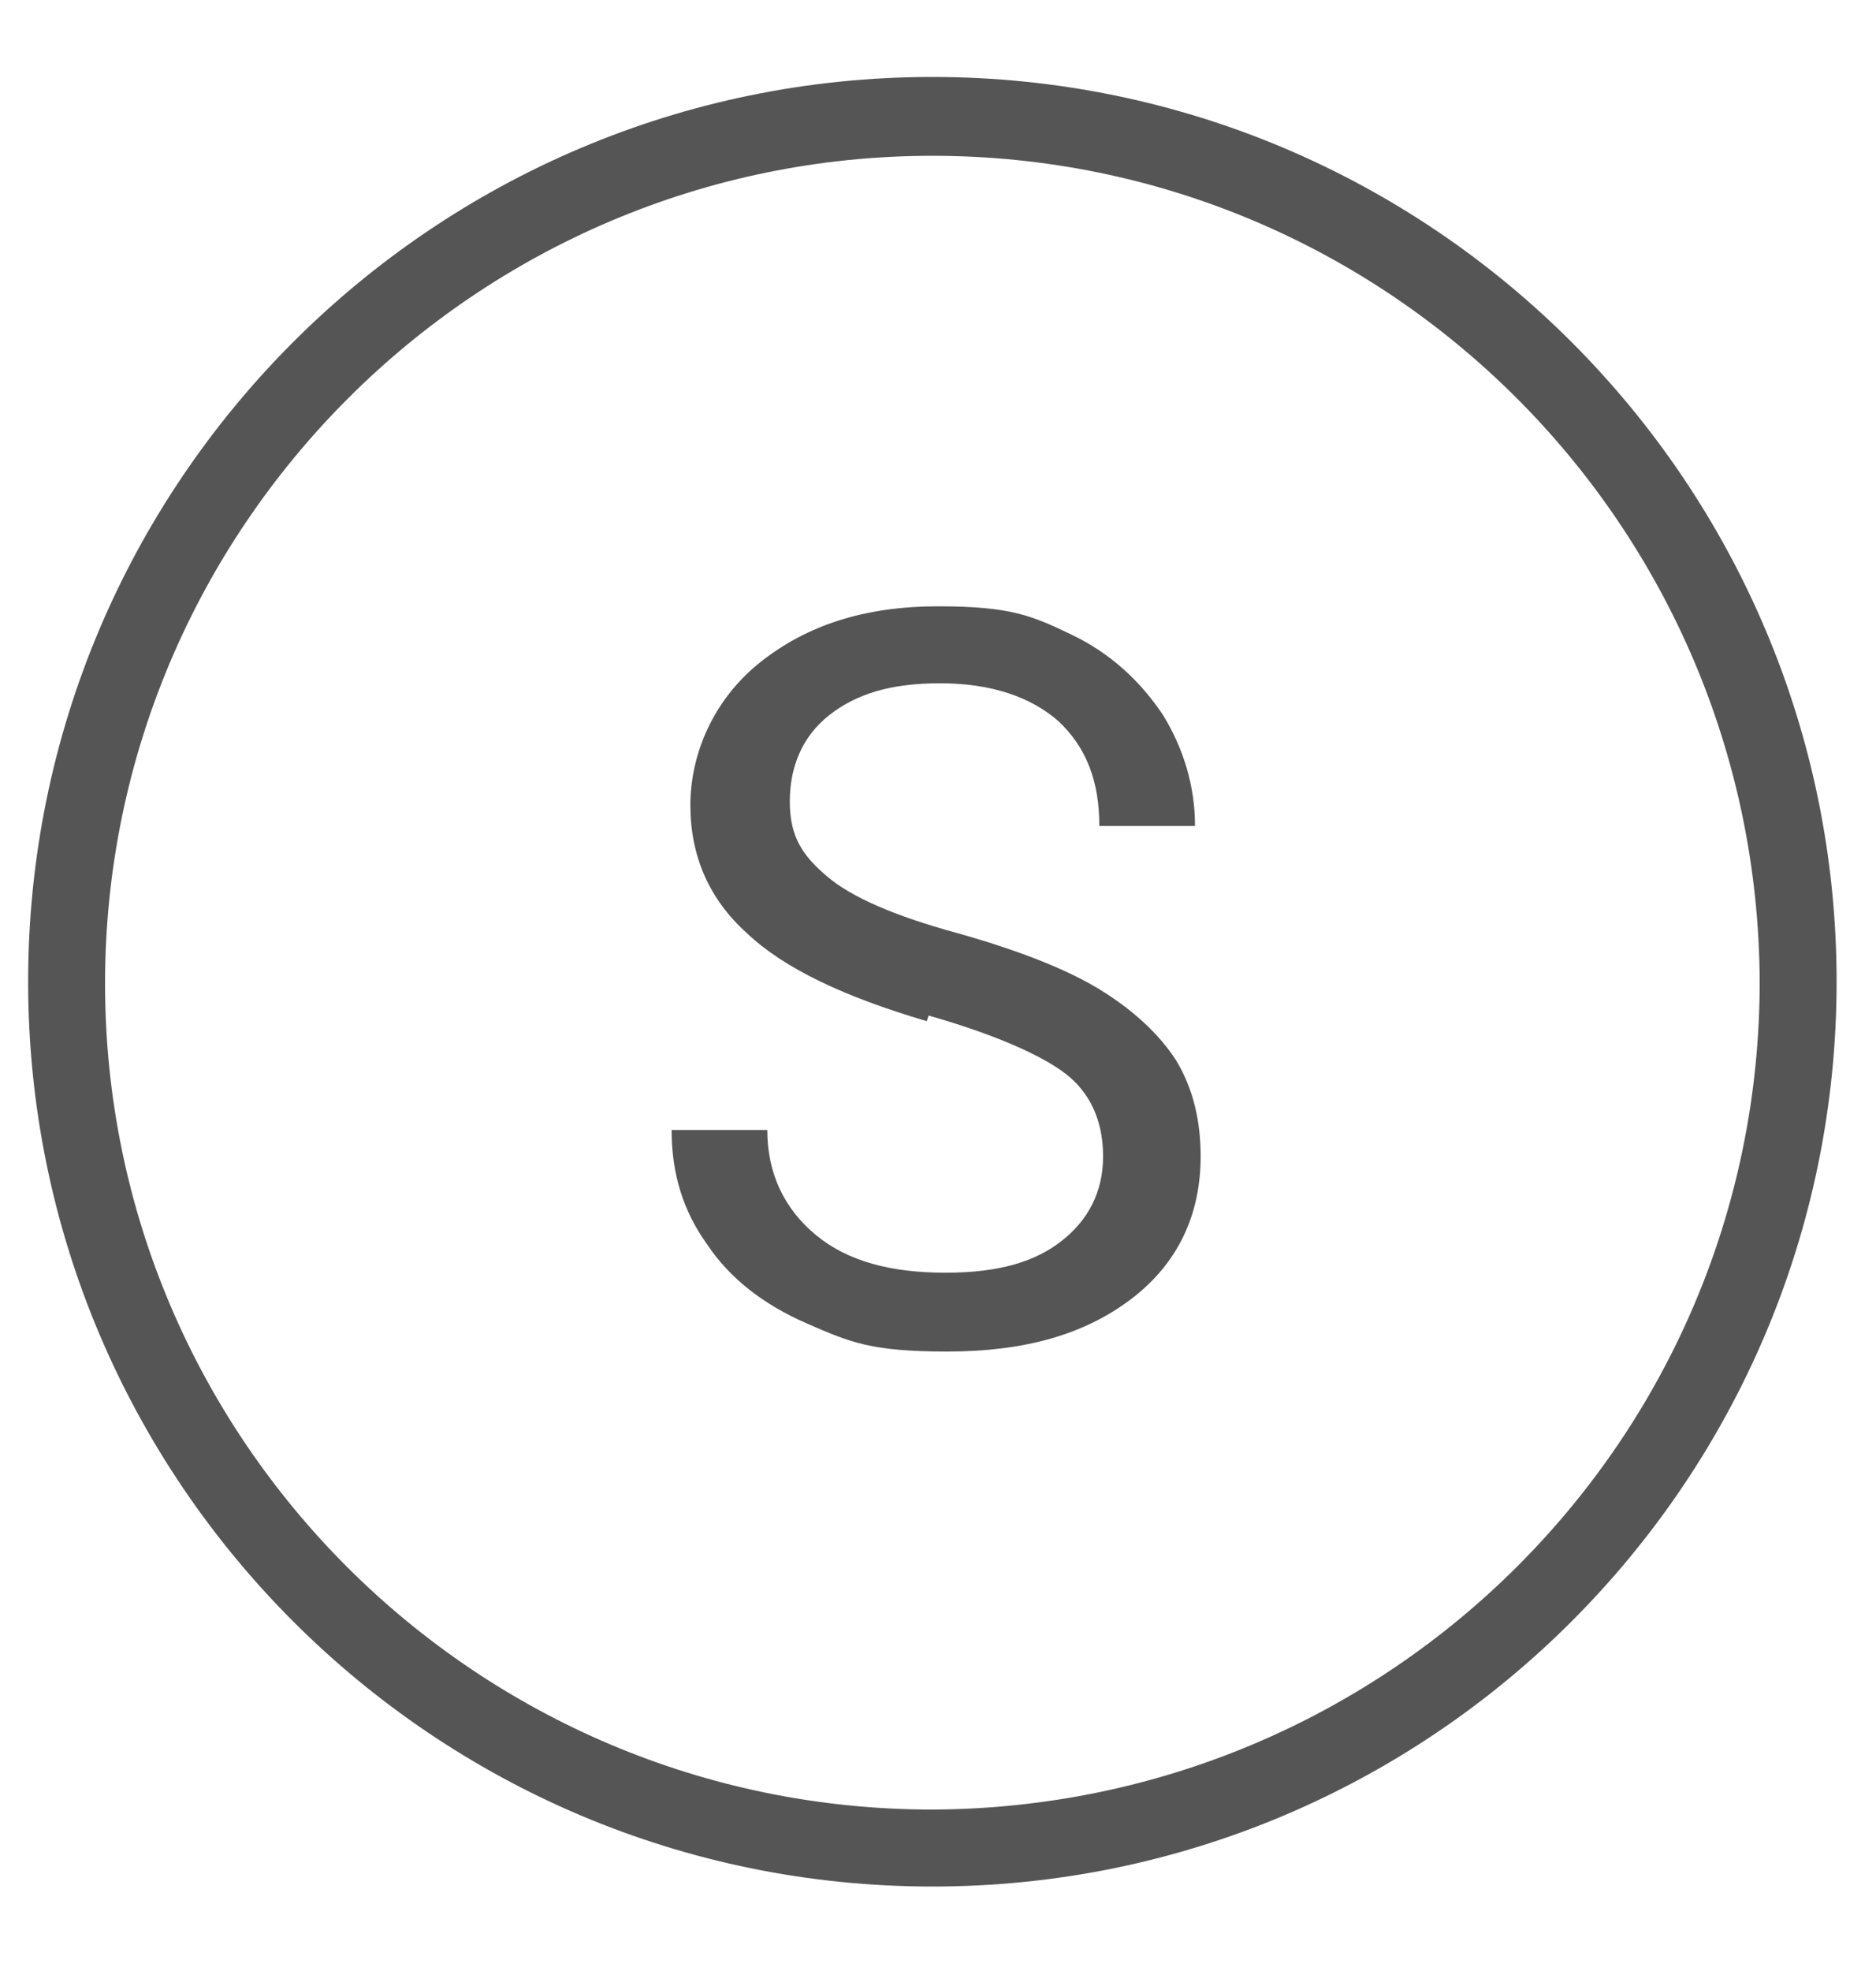
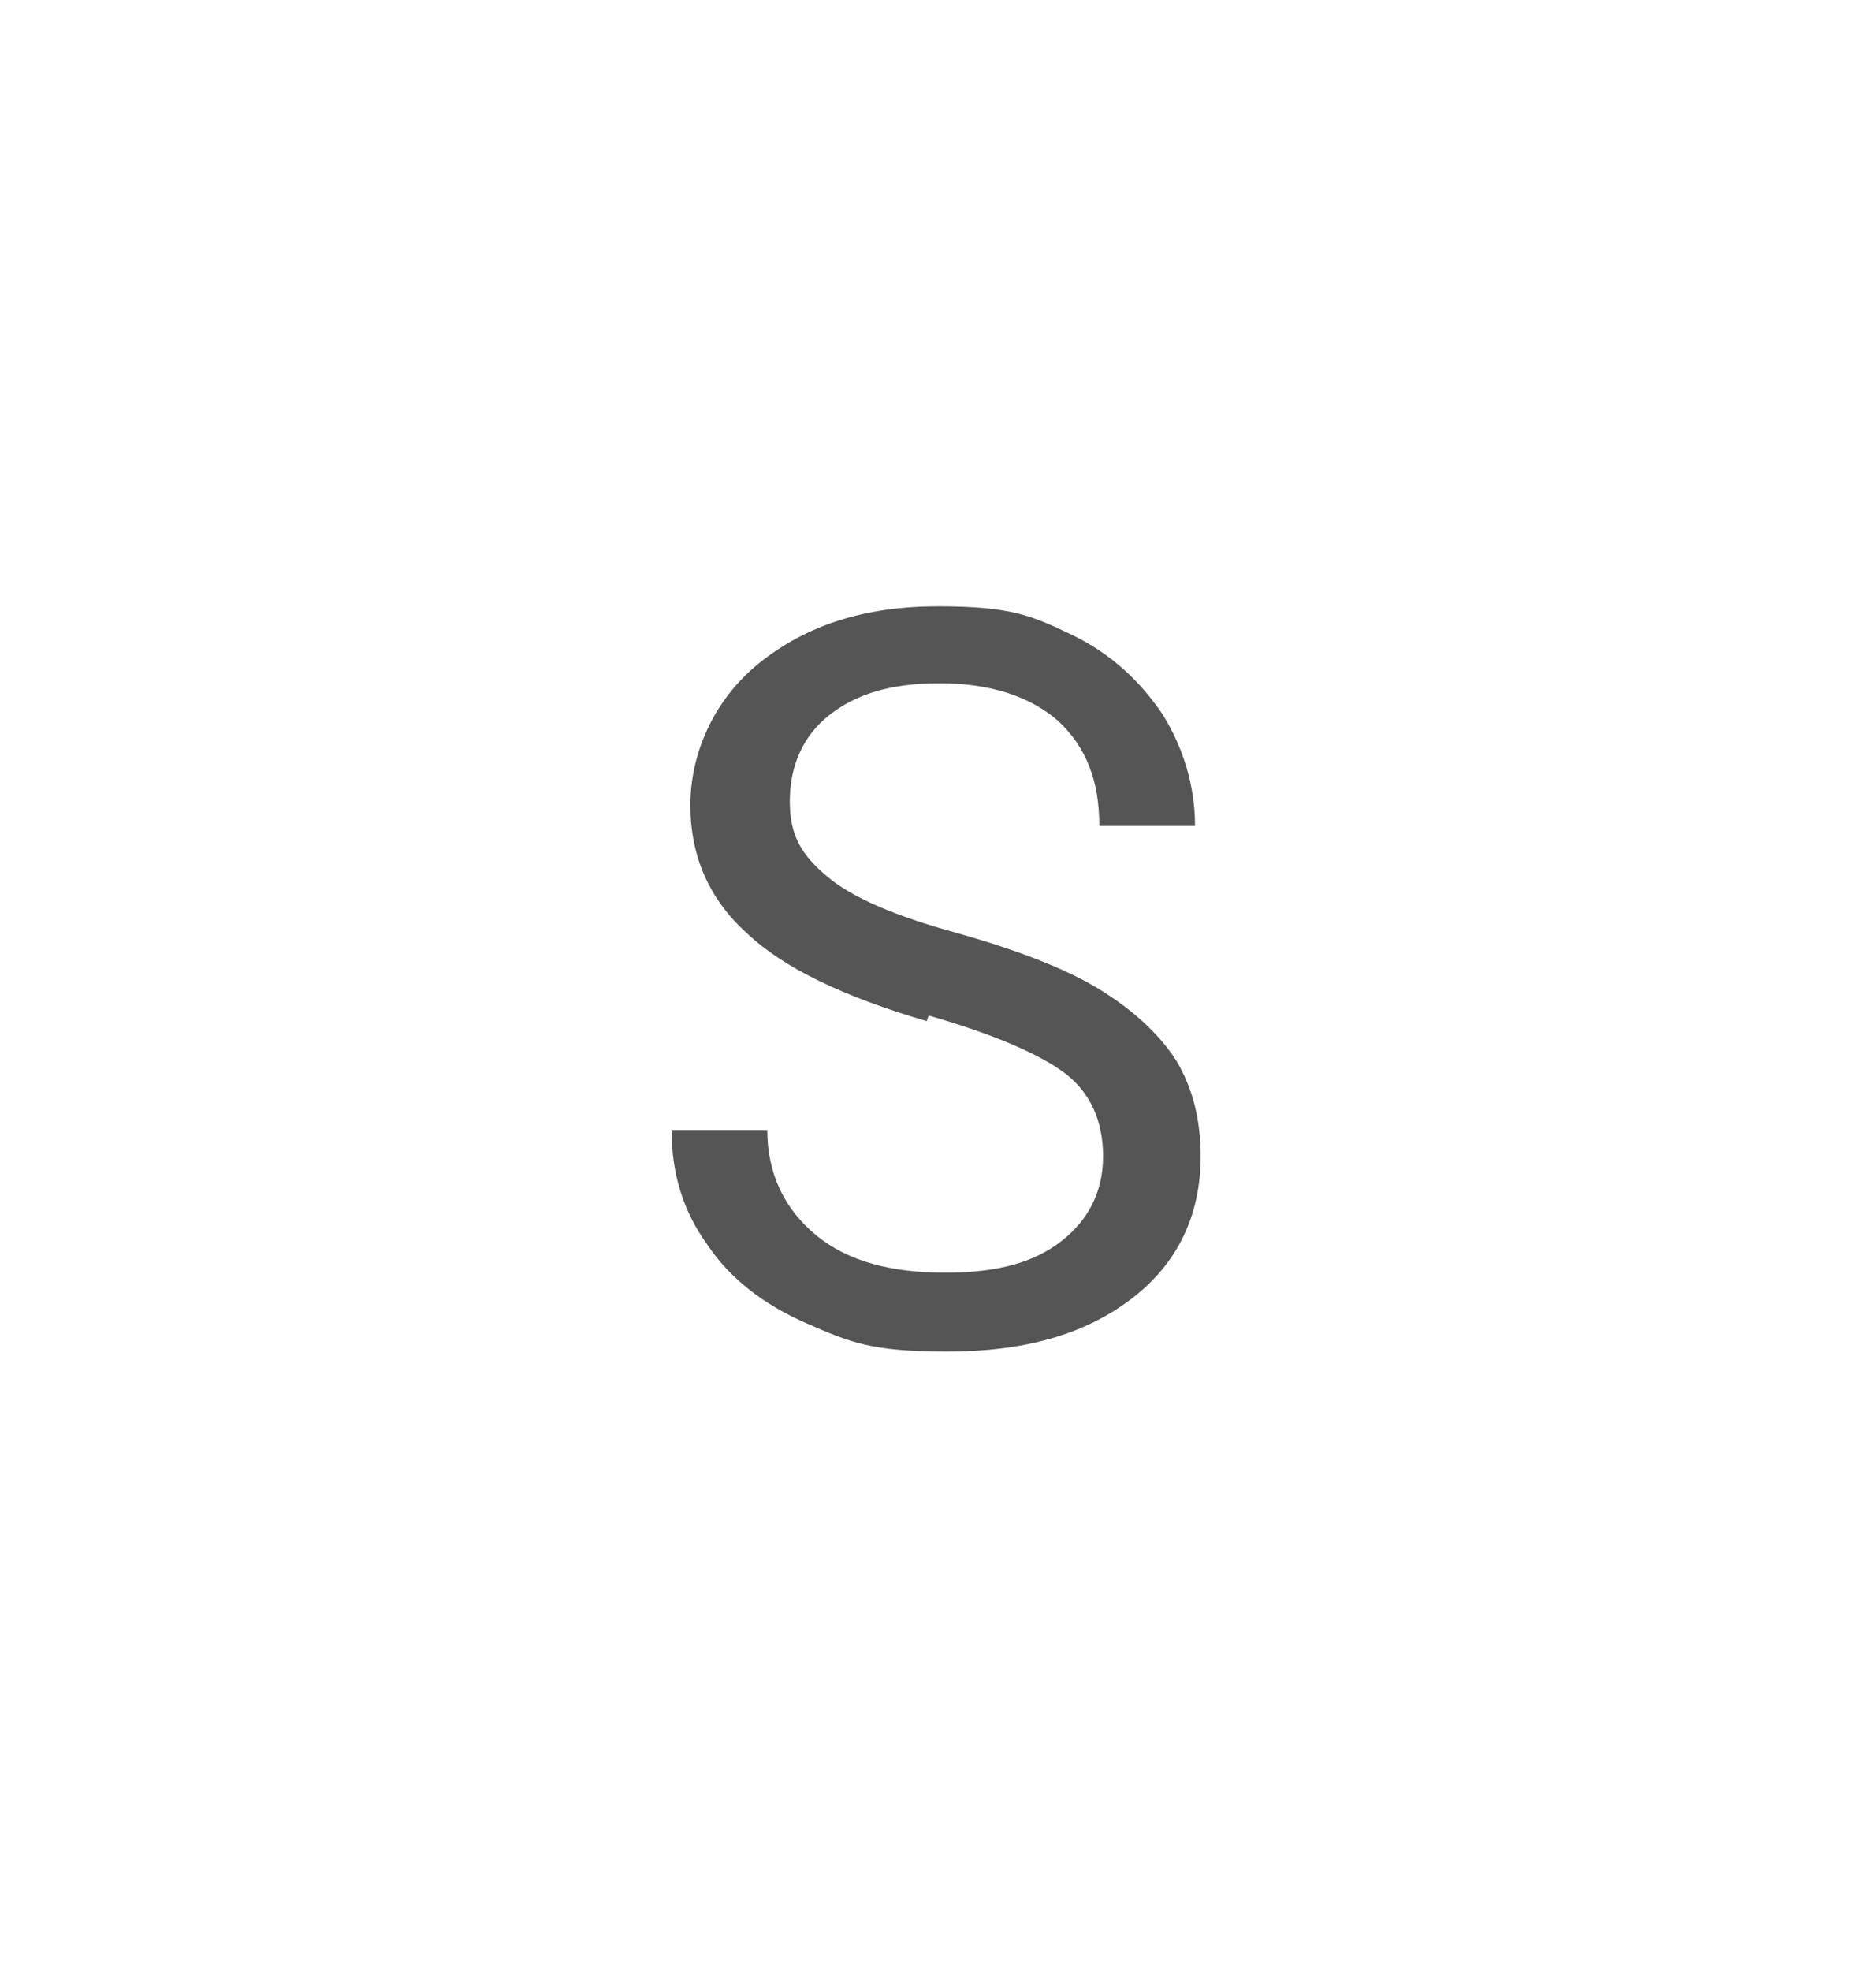
<svg xmlns="http://www.w3.org/2000/svg" version="1.1" viewBox="0 0 100 105">
  <defs>
    <style>
      .cls-1 {
        fill: #555;
      }
    </style>
  </defs>
  <g>
    <g id="Vrstva_1">
-       <path class="cls-1" d="M49.7,4.1C23.1,4.1,1.5,25.7,1.5,52.3s21.6,48.2,48.2,48.2,48.2-21.6,48.2-48.2c0-26.6-21.6-48.2-48.2-48.2ZM49.7,96.4h0c-24.3,0-44.1-19.7-44.1-44S25.4,8.3,49.7,8.3s44,19.7,44.1,44c0,24.3-19.7,44-44.1,44.1Z" />
      <path class="cls-1" d="M49.4,54.4c-4.4-1.3-7.6-2.8-9.6-4.7-2-1.8-3-4.1-3-6.8s1.2-5.6,3.7-7.6,5.6-3,9.5-3,5,.5,7.1,1.5c2.1,1,3.7,2.5,4.9,4.3,1.1,1.8,1.7,3.8,1.7,5.9h-5.1c0-2.4-.7-4.2-2.2-5.6-1.5-1.3-3.6-2-6.3-2s-4.5.6-5.9,1.7c-1.4,1.1-2.1,2.7-2.1,4.6s.7,2.9,2,4c1.3,1.1,3.6,2.1,6.9,3,3.2.9,5.8,1.9,7.6,3,1.8,1.1,3.2,2.4,4.1,3.8.9,1.5,1.3,3.2,1.3,5.1,0,3.1-1.2,5.7-3.7,7.6s-5.7,2.8-9.8,2.8-5.2-.5-7.5-1.5c-2.3-1-4.1-2.4-5.3-4.2-1.3-1.8-1.9-3.8-1.9-6.1h5.1c0,2.3.9,4.2,2.6,5.6s4,2,6.9,2,4.8-.6,6.2-1.7c1.4-1.1,2.2-2.6,2.2-4.5s-.7-3.4-2-4.4-3.8-2.1-7.3-3.1h0Z" />
    </g>
  </g>
</svg>